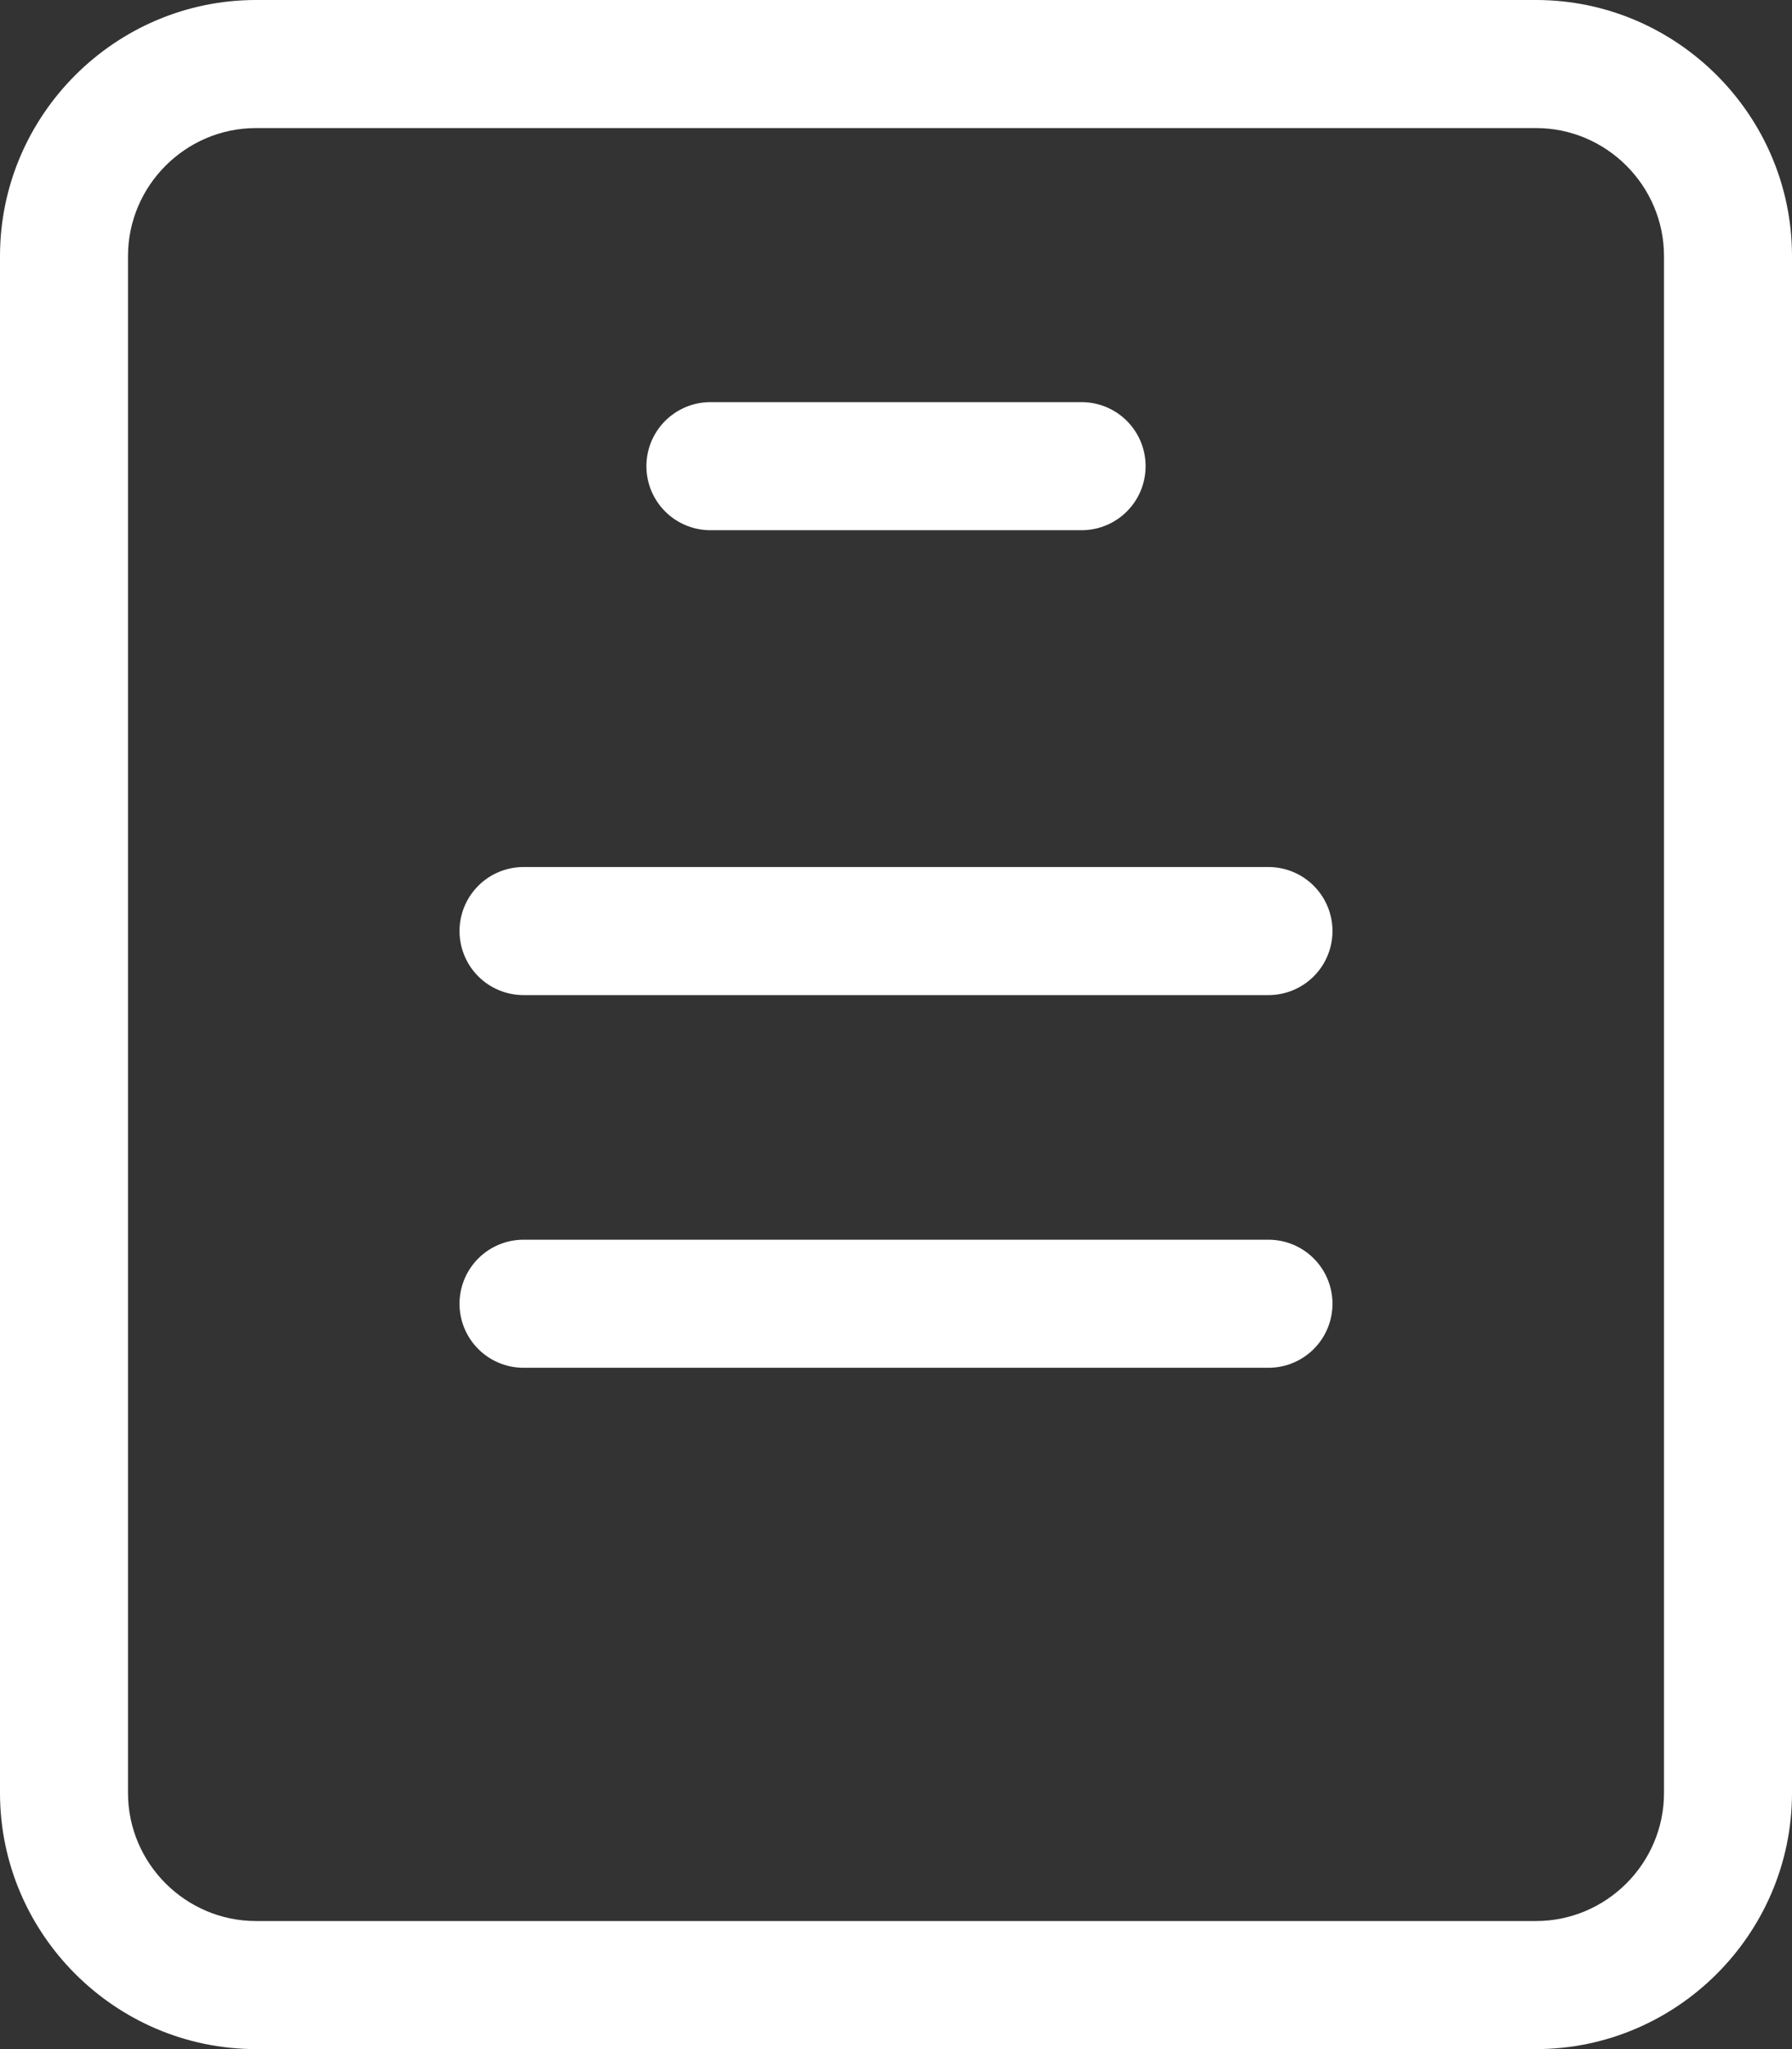
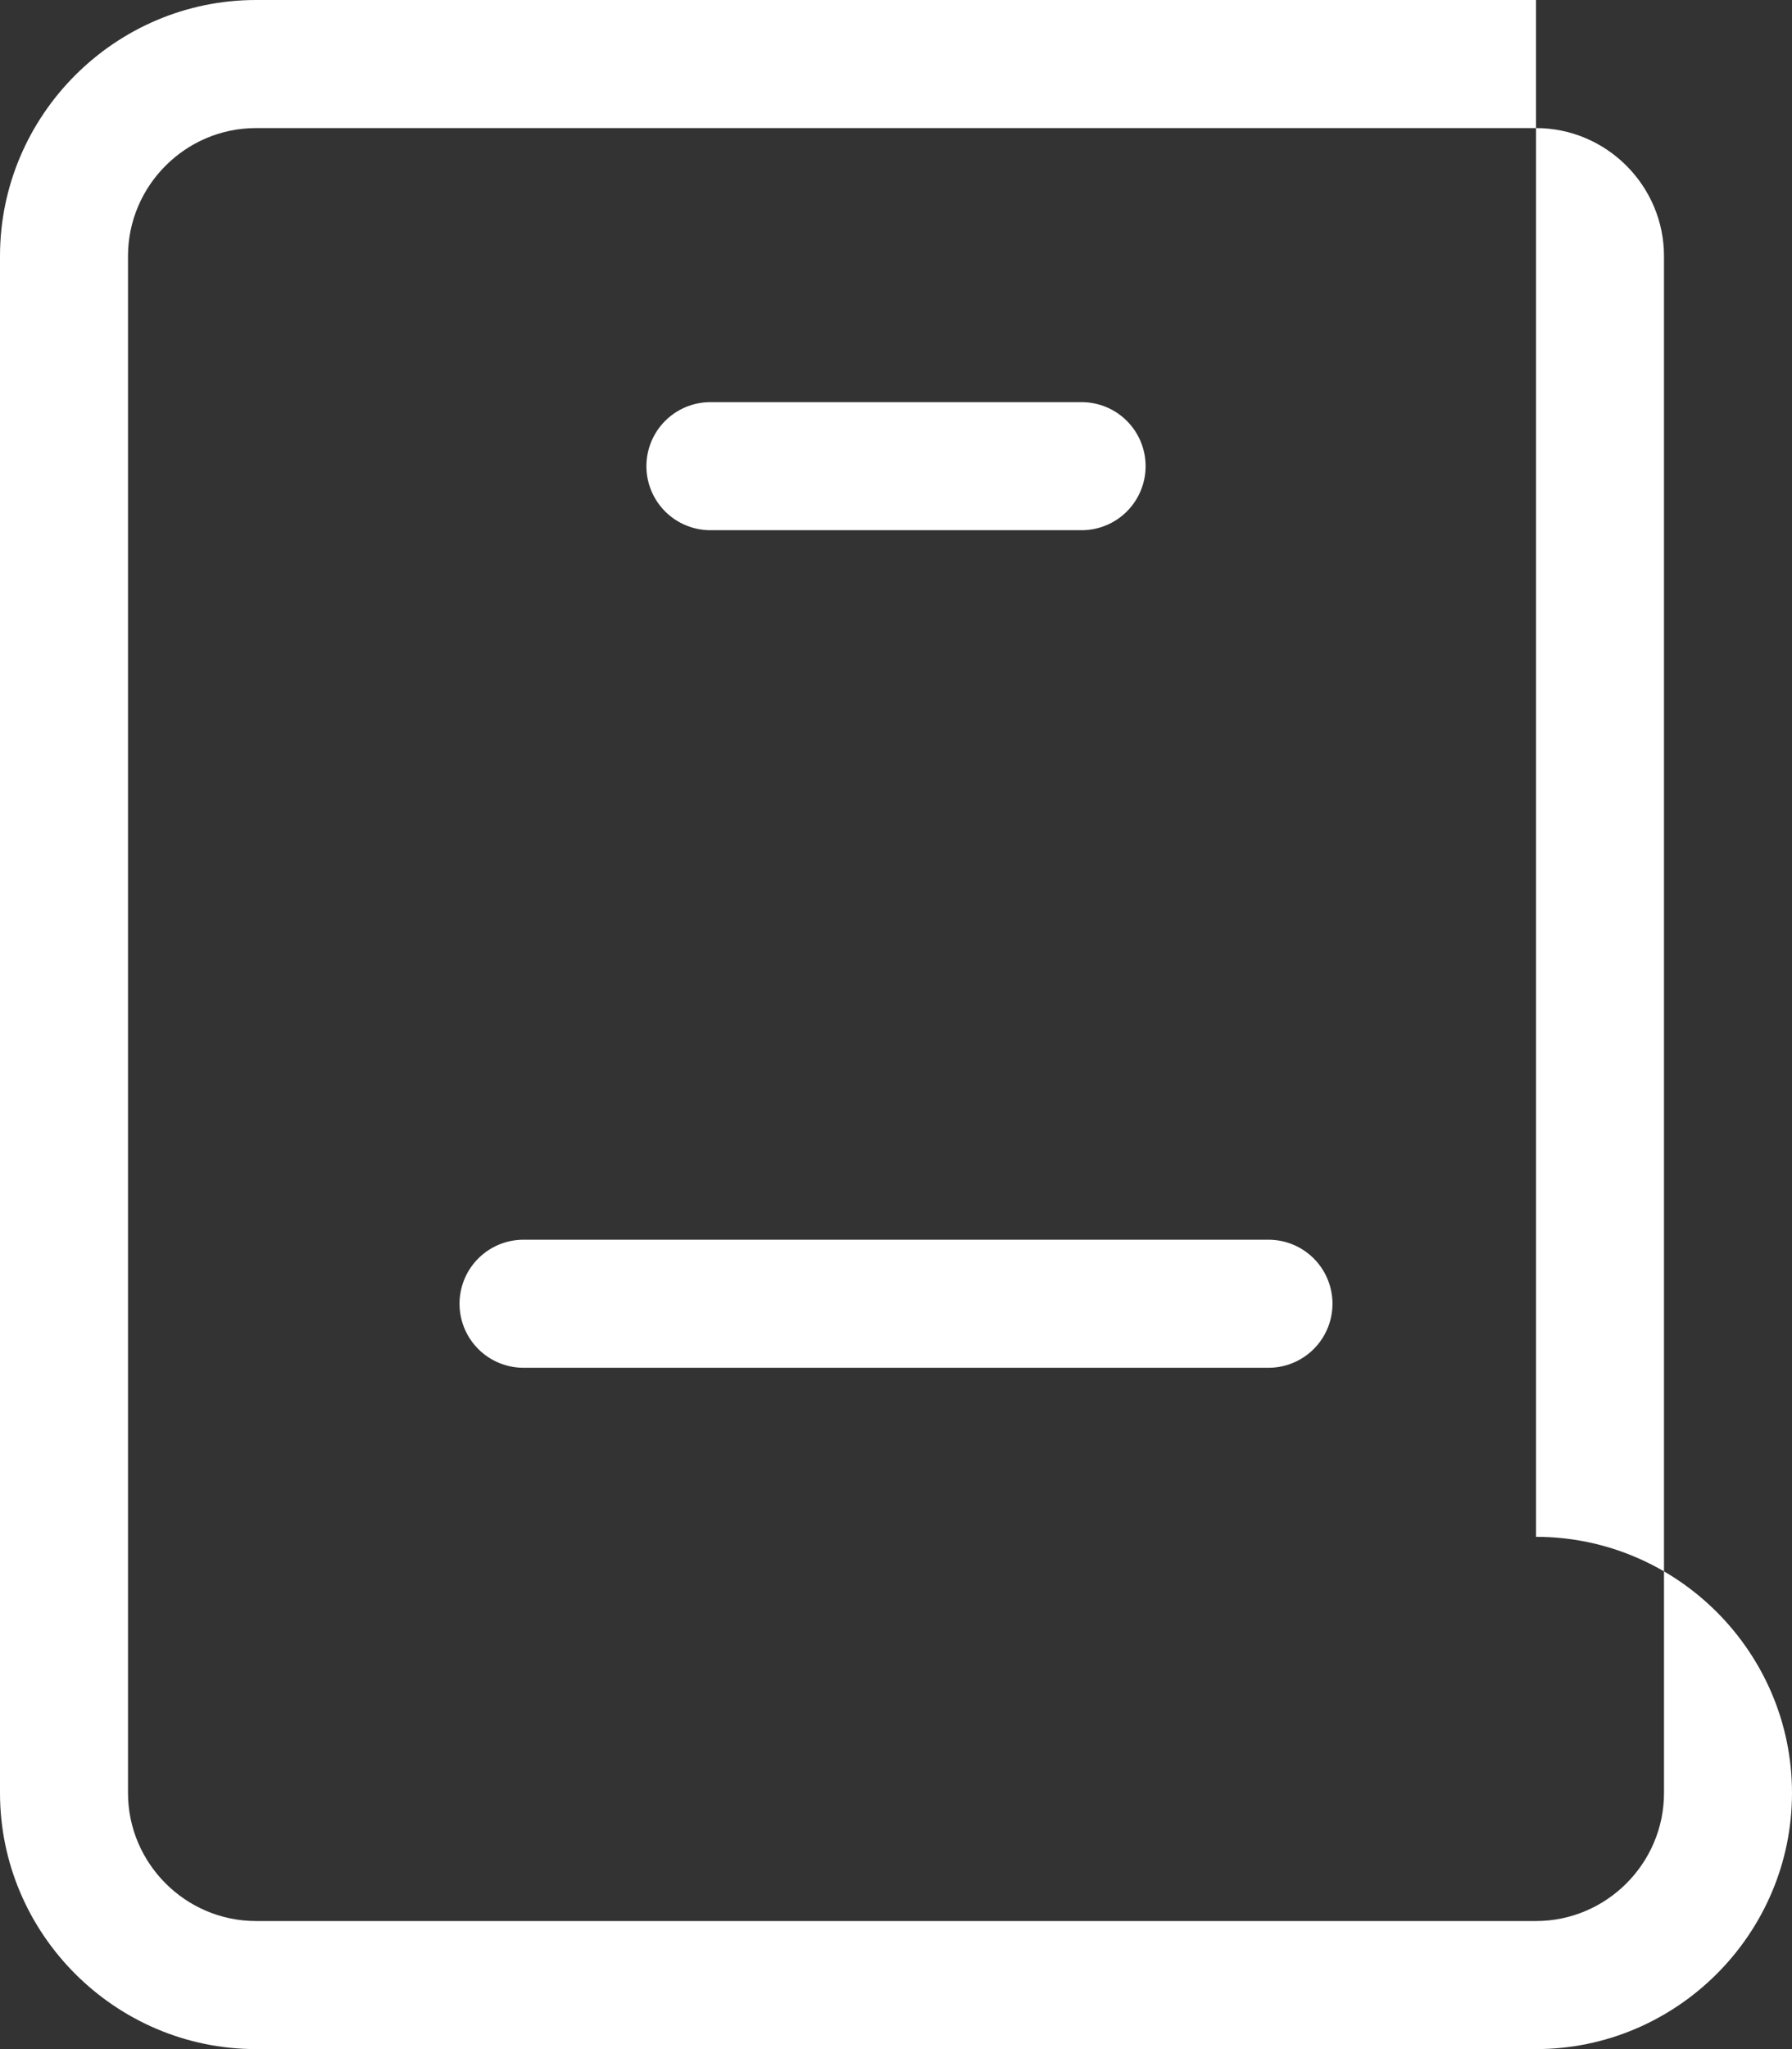
<svg xmlns="http://www.w3.org/2000/svg" id="_レイヤー_2" width="14" height="16" viewBox="0 0 14 16">
  <rect x="0" y="0" width="14" height="16" fill="#333333" stroke="none" />
  <defs>
    <style>.cls-1{fill:#fff;}.cls-2{fill:none;stroke:#fff;stroke-linecap:round;stroke-linejoin:round;}</style>
  </defs>
  <g id="_レイヤー_1-2">
    <g>
-       <path class="cls-1" d="M12,1c.55,0,1,.45,1,1V14c0,.55-.45,1-1,1H2c-.55,0-1-.45-1-1V2c0-.55,.45-1,1-1H12m0-1H2C.9,0,0,.9,0,2V14c0,1.1,.9,2,2,2H12c1.1,0,2-.9,2-2V2c0-1.1-.9-2-2-2h0Z" />
+       <path class="cls-1" d="M12,1c.55,0,1,.45,1,1V14c0,.55-.45,1-1,1H2c-.55,0-1-.45-1-1V2c0-.55,.45-1,1-1H12m0-1H2C.9,0,0,.9,0,2V14c0,1.1,.9,2,2,2H12c1.1,0,2-.9,2-2c0-1.1-.9-2-2-2h0Z" />
      <line class="cls-2" x1="5.55" y1="3.64" x2="8.45" y2="3.64" />
-       <line class="cls-2" x1="4.09" y1="7.27" x2="9.91" y2="7.27" />
      <line class="cls-2" x1="4.09" y1="10.18" x2="9.91" y2="10.18" />
    </g>
  </g>
</svg>